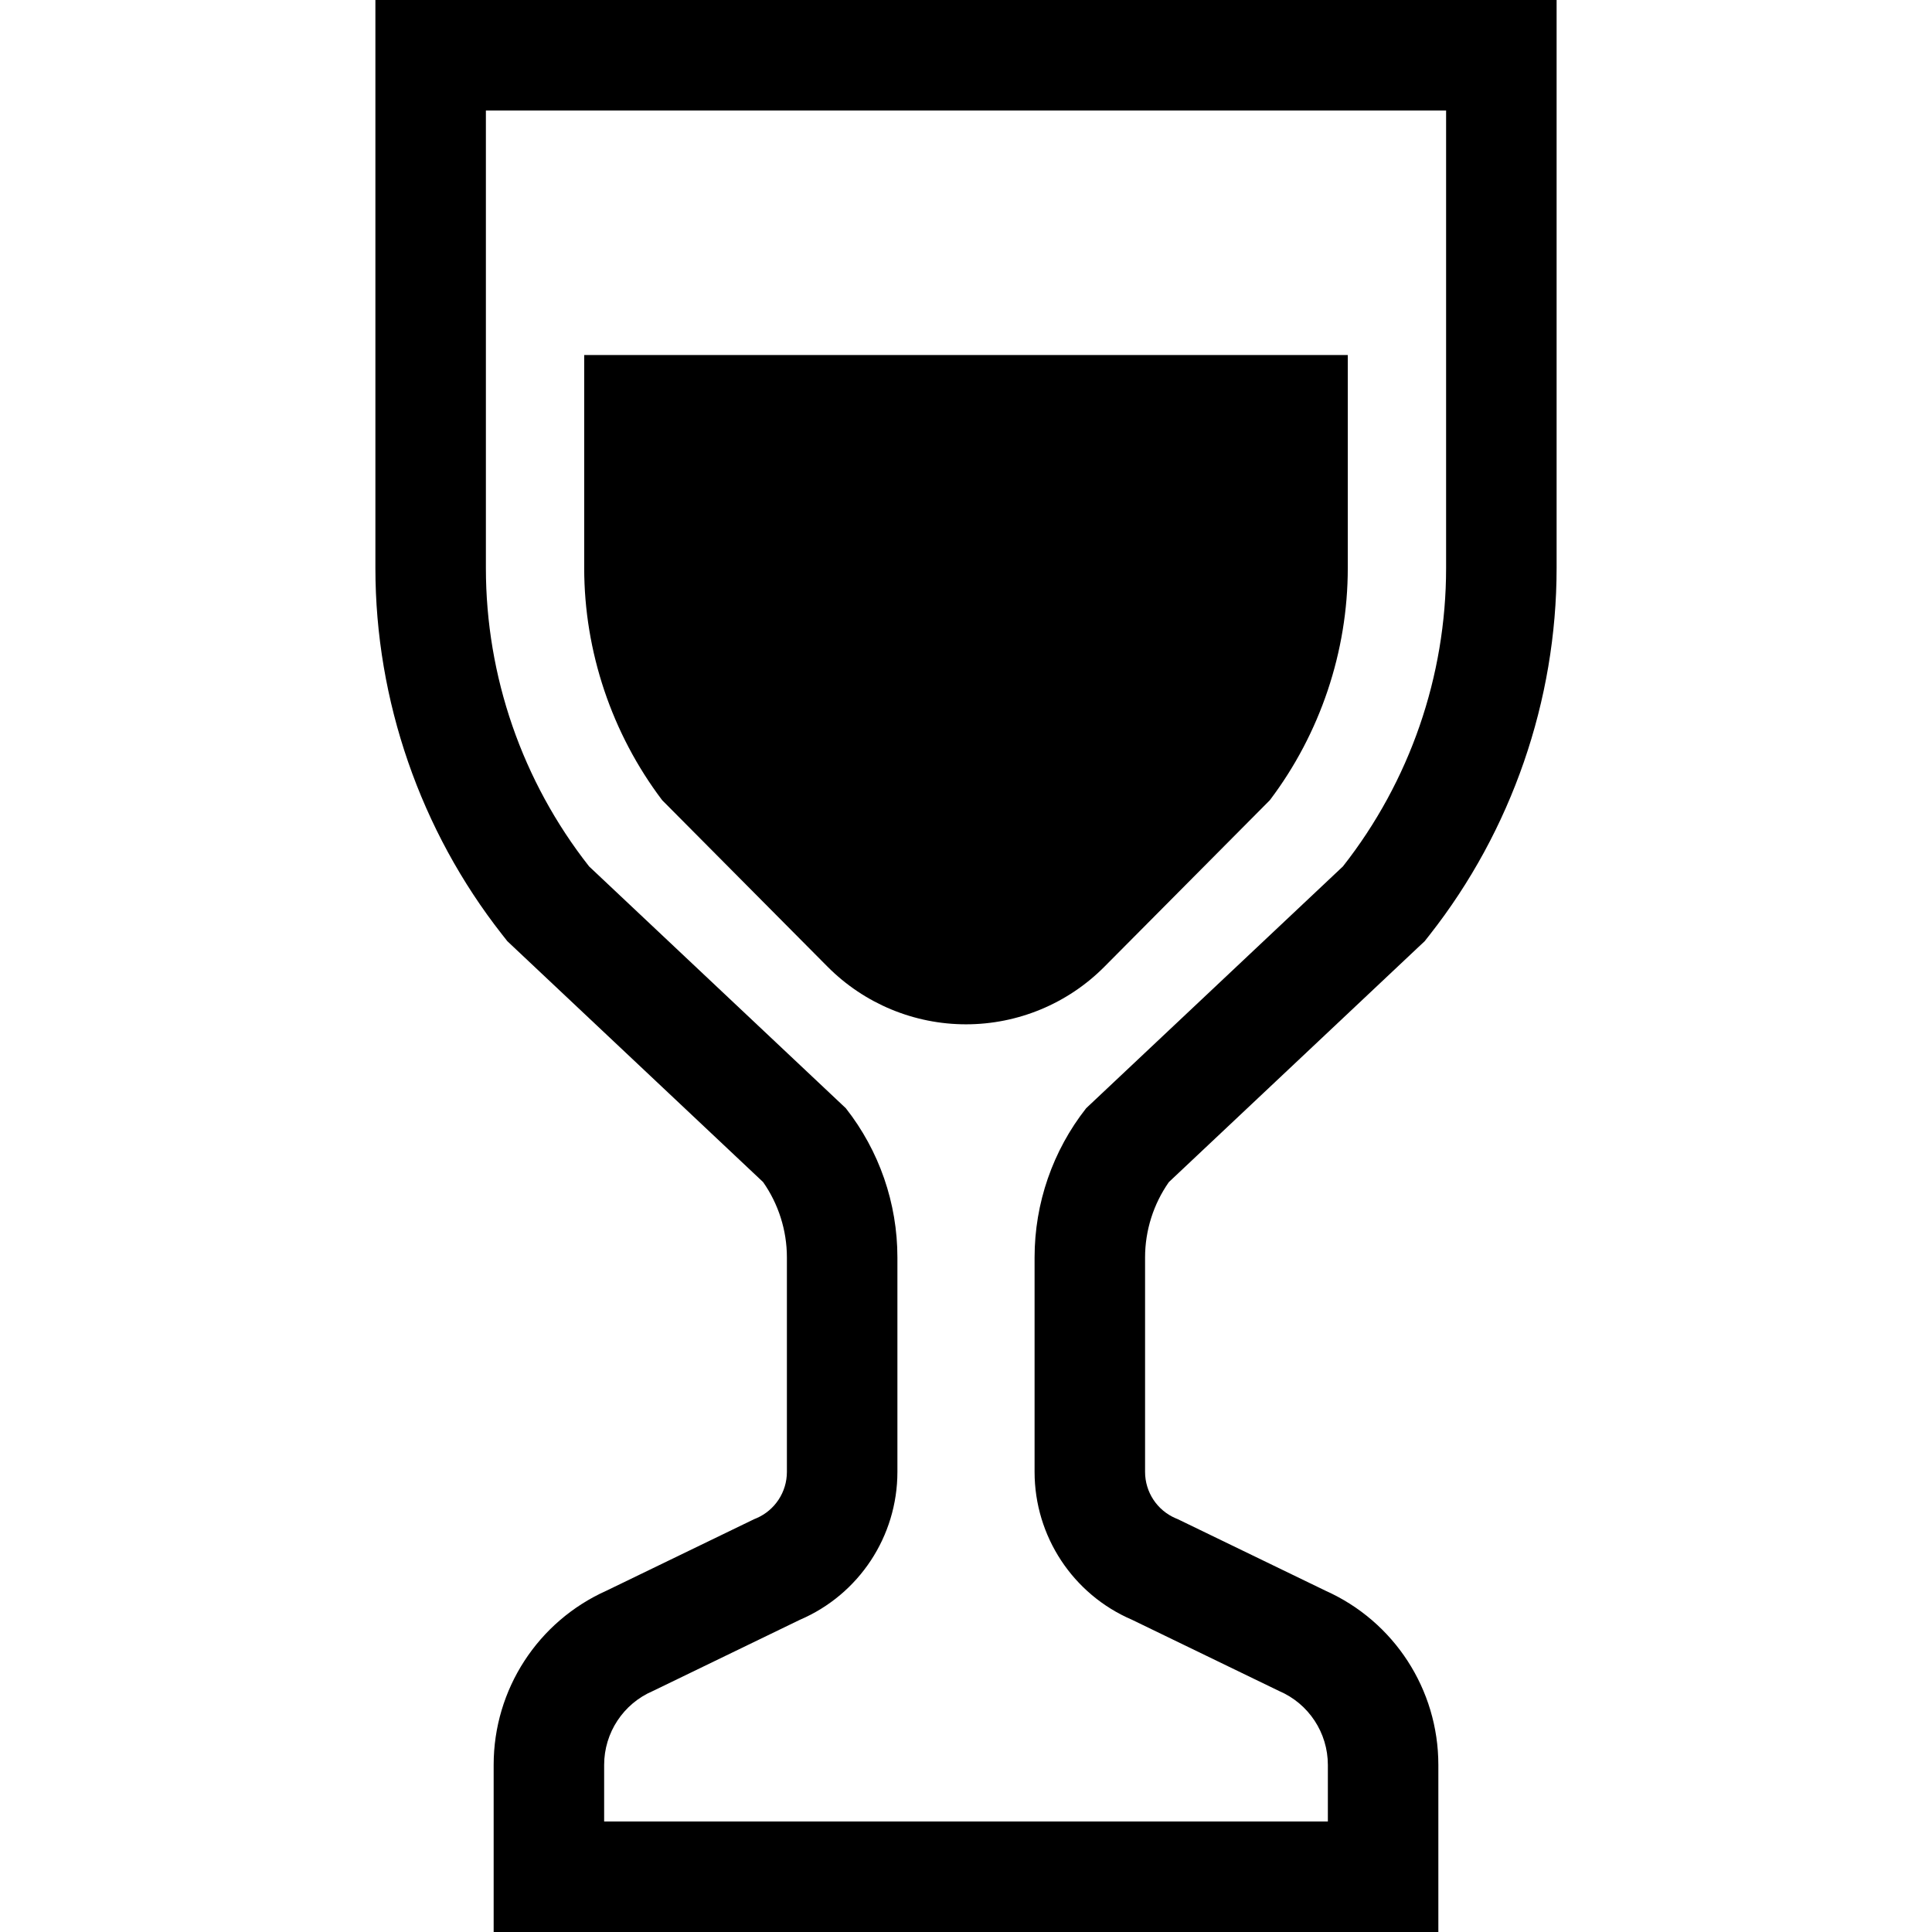
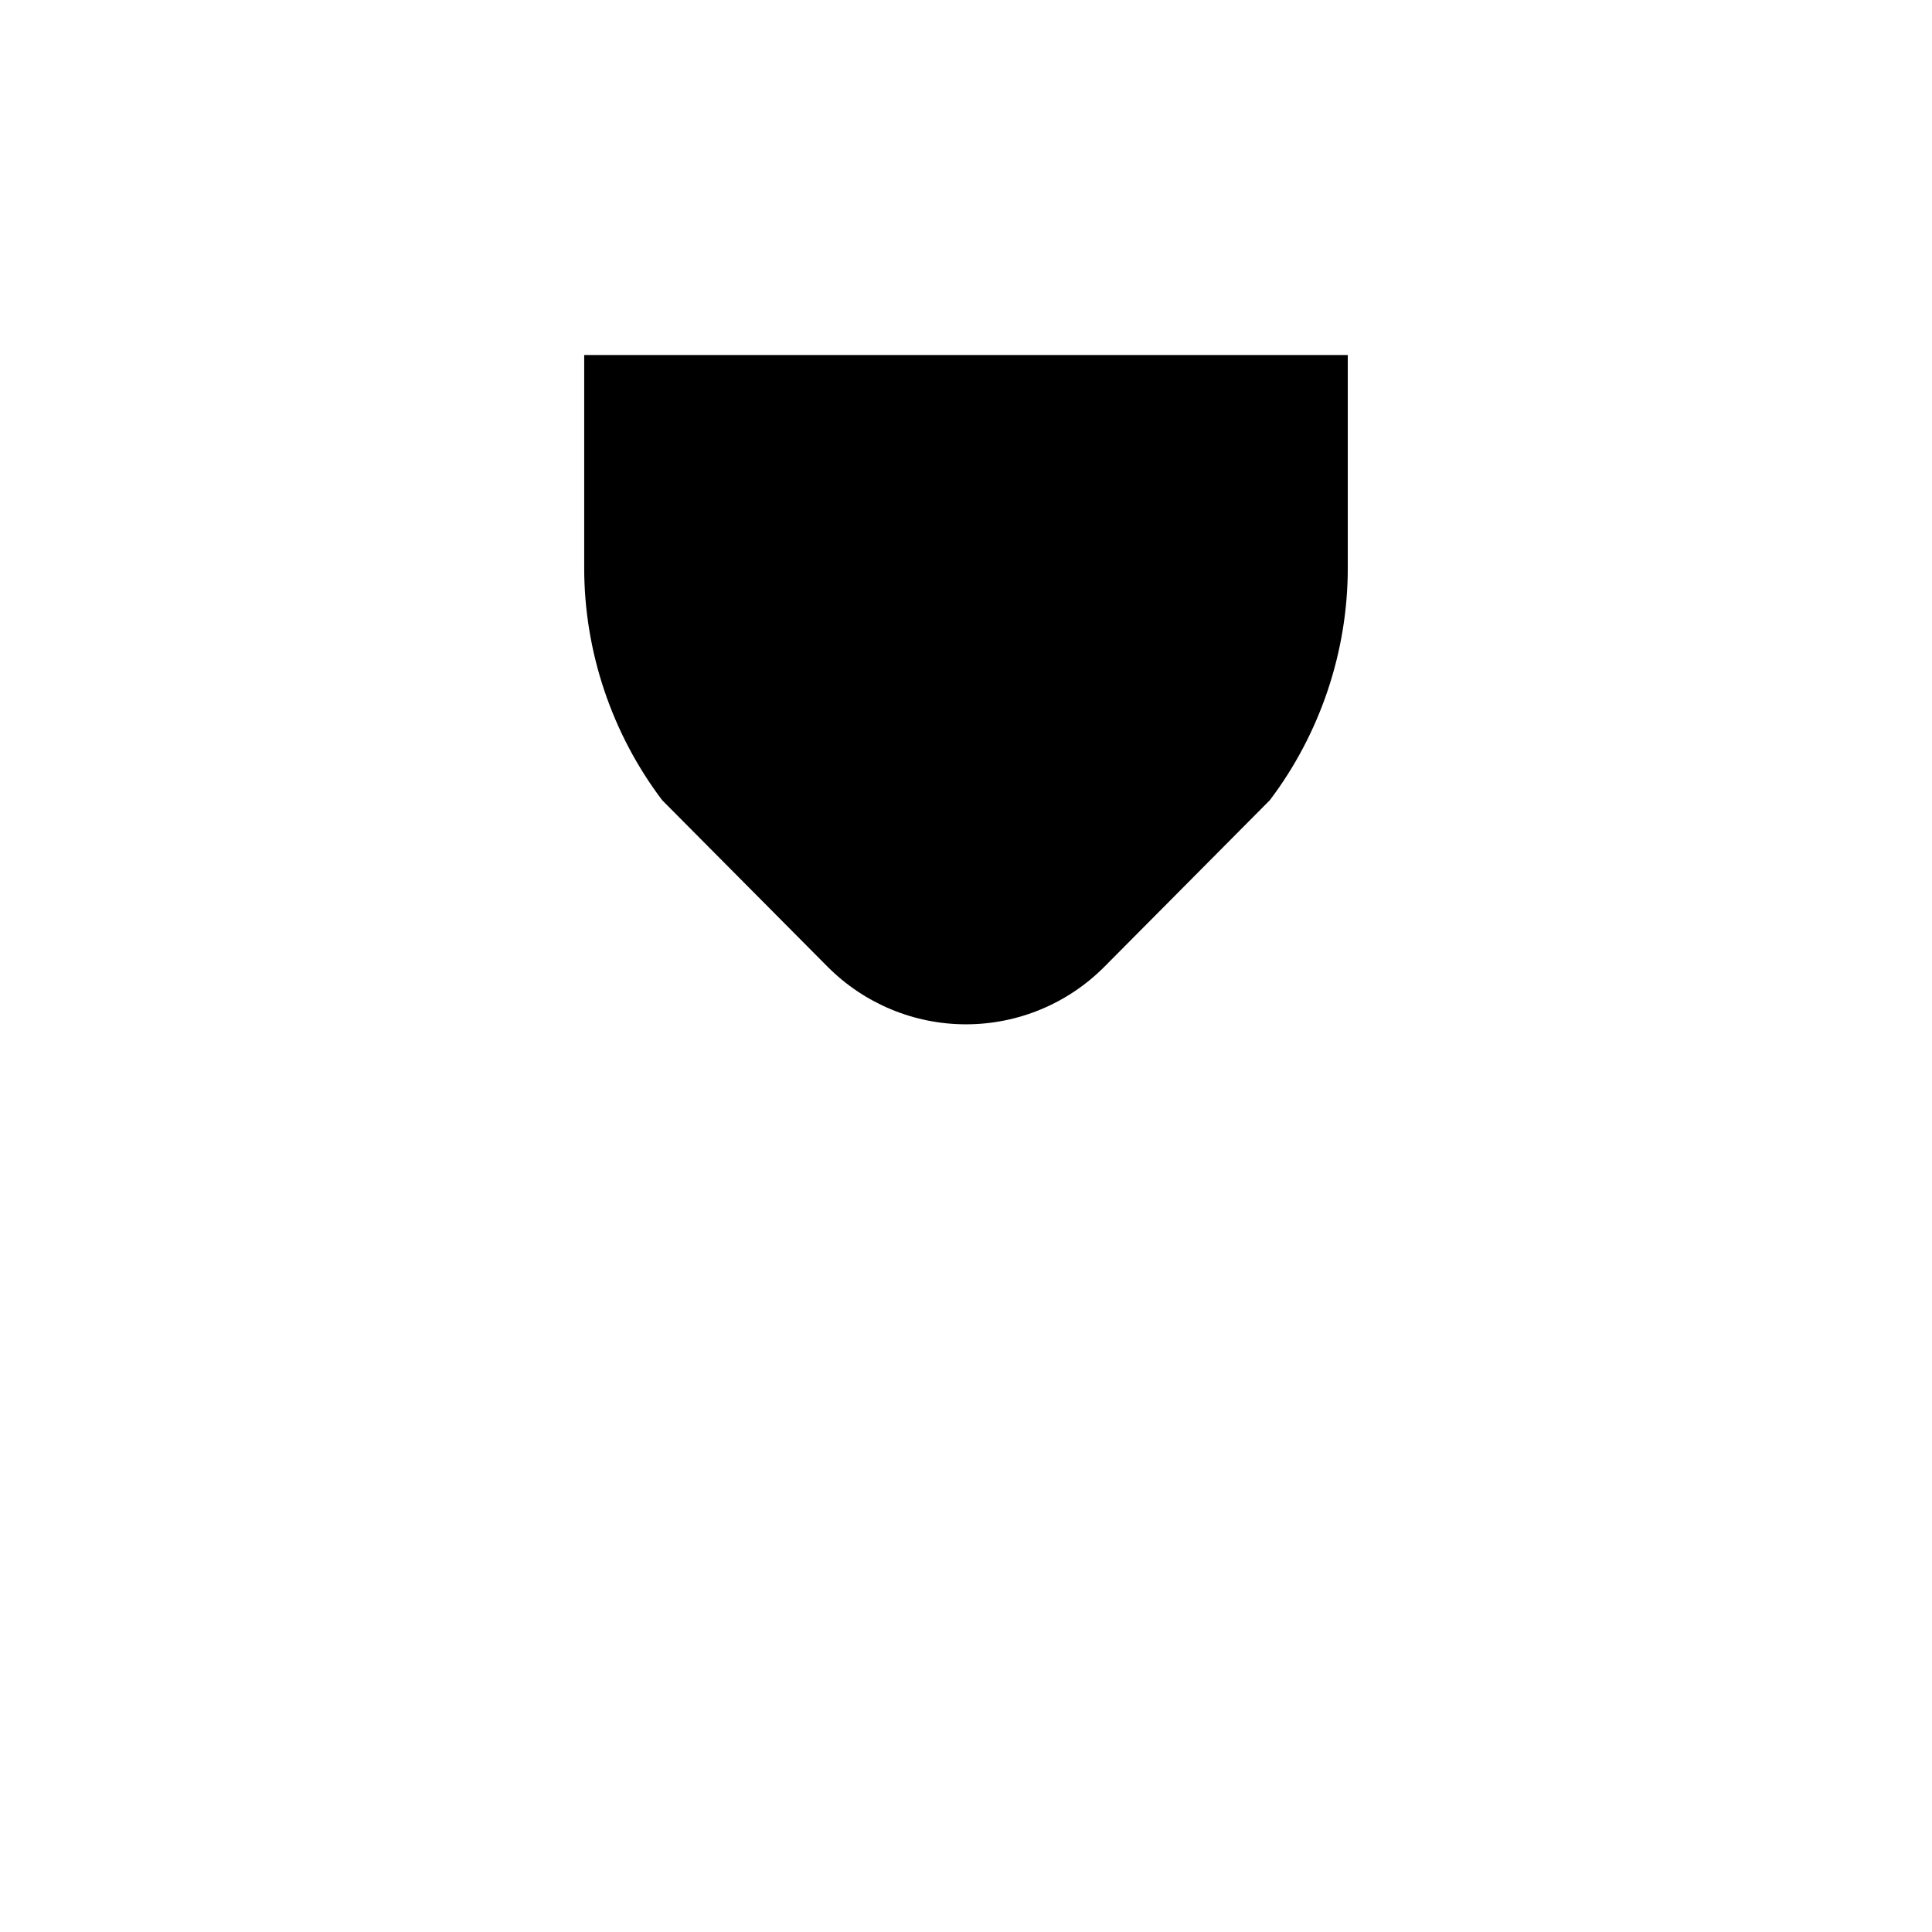
<svg xmlns="http://www.w3.org/2000/svg" height="800px" width="800px" version="1.1" id="_x32_" viewBox="0 0 512 512" xml:space="preserve">
  <style type="text/css">
	.st0{fill:#000000;}
</style>
  <g>
-     <path class="st0" d="M383.231,0H128.766H99.484v29.286V150.56c0,35.062,11.933,69.564,33.607,97.137l1.353,1.722l1.59,1.5   l66.196,62.346c4.084,5.818,6.306,12.824,6.306,19.948v56.859c0,5.343-3.172,10.169-8.083,12.28l-0.618,0.254l-0.607,0.297   l-38.496,18.642c-18.197,8.142-29.909,26.174-29.909,46.172v14.996V512h29.282h191.792h29.282v-29.285v-14.996   c0-19.998-11.717-38.03-29.922-46.172l-38.492-18.642l-0.602-0.297l-0.615-0.254c-4.916-2.111-8.092-6.938-8.092-12.28v-56.859   c0-7.124,2.227-14.13,6.306-19.948l66.2-62.346l1.599-1.5l1.353-1.722c21.67-27.573,33.603-62.066,33.603-97.137V29.286V0H383.231z    M383.231,150.56c0,28.667-9.626,56.503-27.34,79.046l-68.049,64.085c-8.855,11.263-13.668,25.181-13.668,39.523v56.859   c0,17.055,10.157,32.466,25.826,39.184l38.98,18.879c7.837,3.35,12.917,11.068,12.917,19.583v14.996H160.104v-14.996   c0-8.515,5.08-16.233,12.913-19.583l38.976-18.879c15.674-6.718,25.83-22.128,25.83-39.184v-56.859   c0-14.342-4.813-28.26-13.672-39.523l-68.037-64.085c-17.714-22.544-27.348-50.379-27.348-79.046V29.286h254.465V150.56z" />
-     <path class="st0" d="M219.32,256.195c9.707,9.762,22.908,15.259,36.678,15.259c13.769,0,26.974-5.488,36.677-15.259l43.852-44.145   c13.329-17.615,20.648-39.379,20.648-61.49V94.083H154.82v56.477c0,22.103,7.323,43.866,20.66,61.498L219.32,256.195z" />
+     <path class="st0" d="M219.32,256.195c9.707,9.762,22.908,15.259,36.678,15.259c13.769,0,26.974-5.488,36.677-15.259l43.852-44.145   c13.329-17.615,20.648-39.379,20.648-61.49V94.083H154.82v56.477c0,22.103,7.323,43.866,20.66,61.498L219.32,256.195" />
  </g>
</svg>